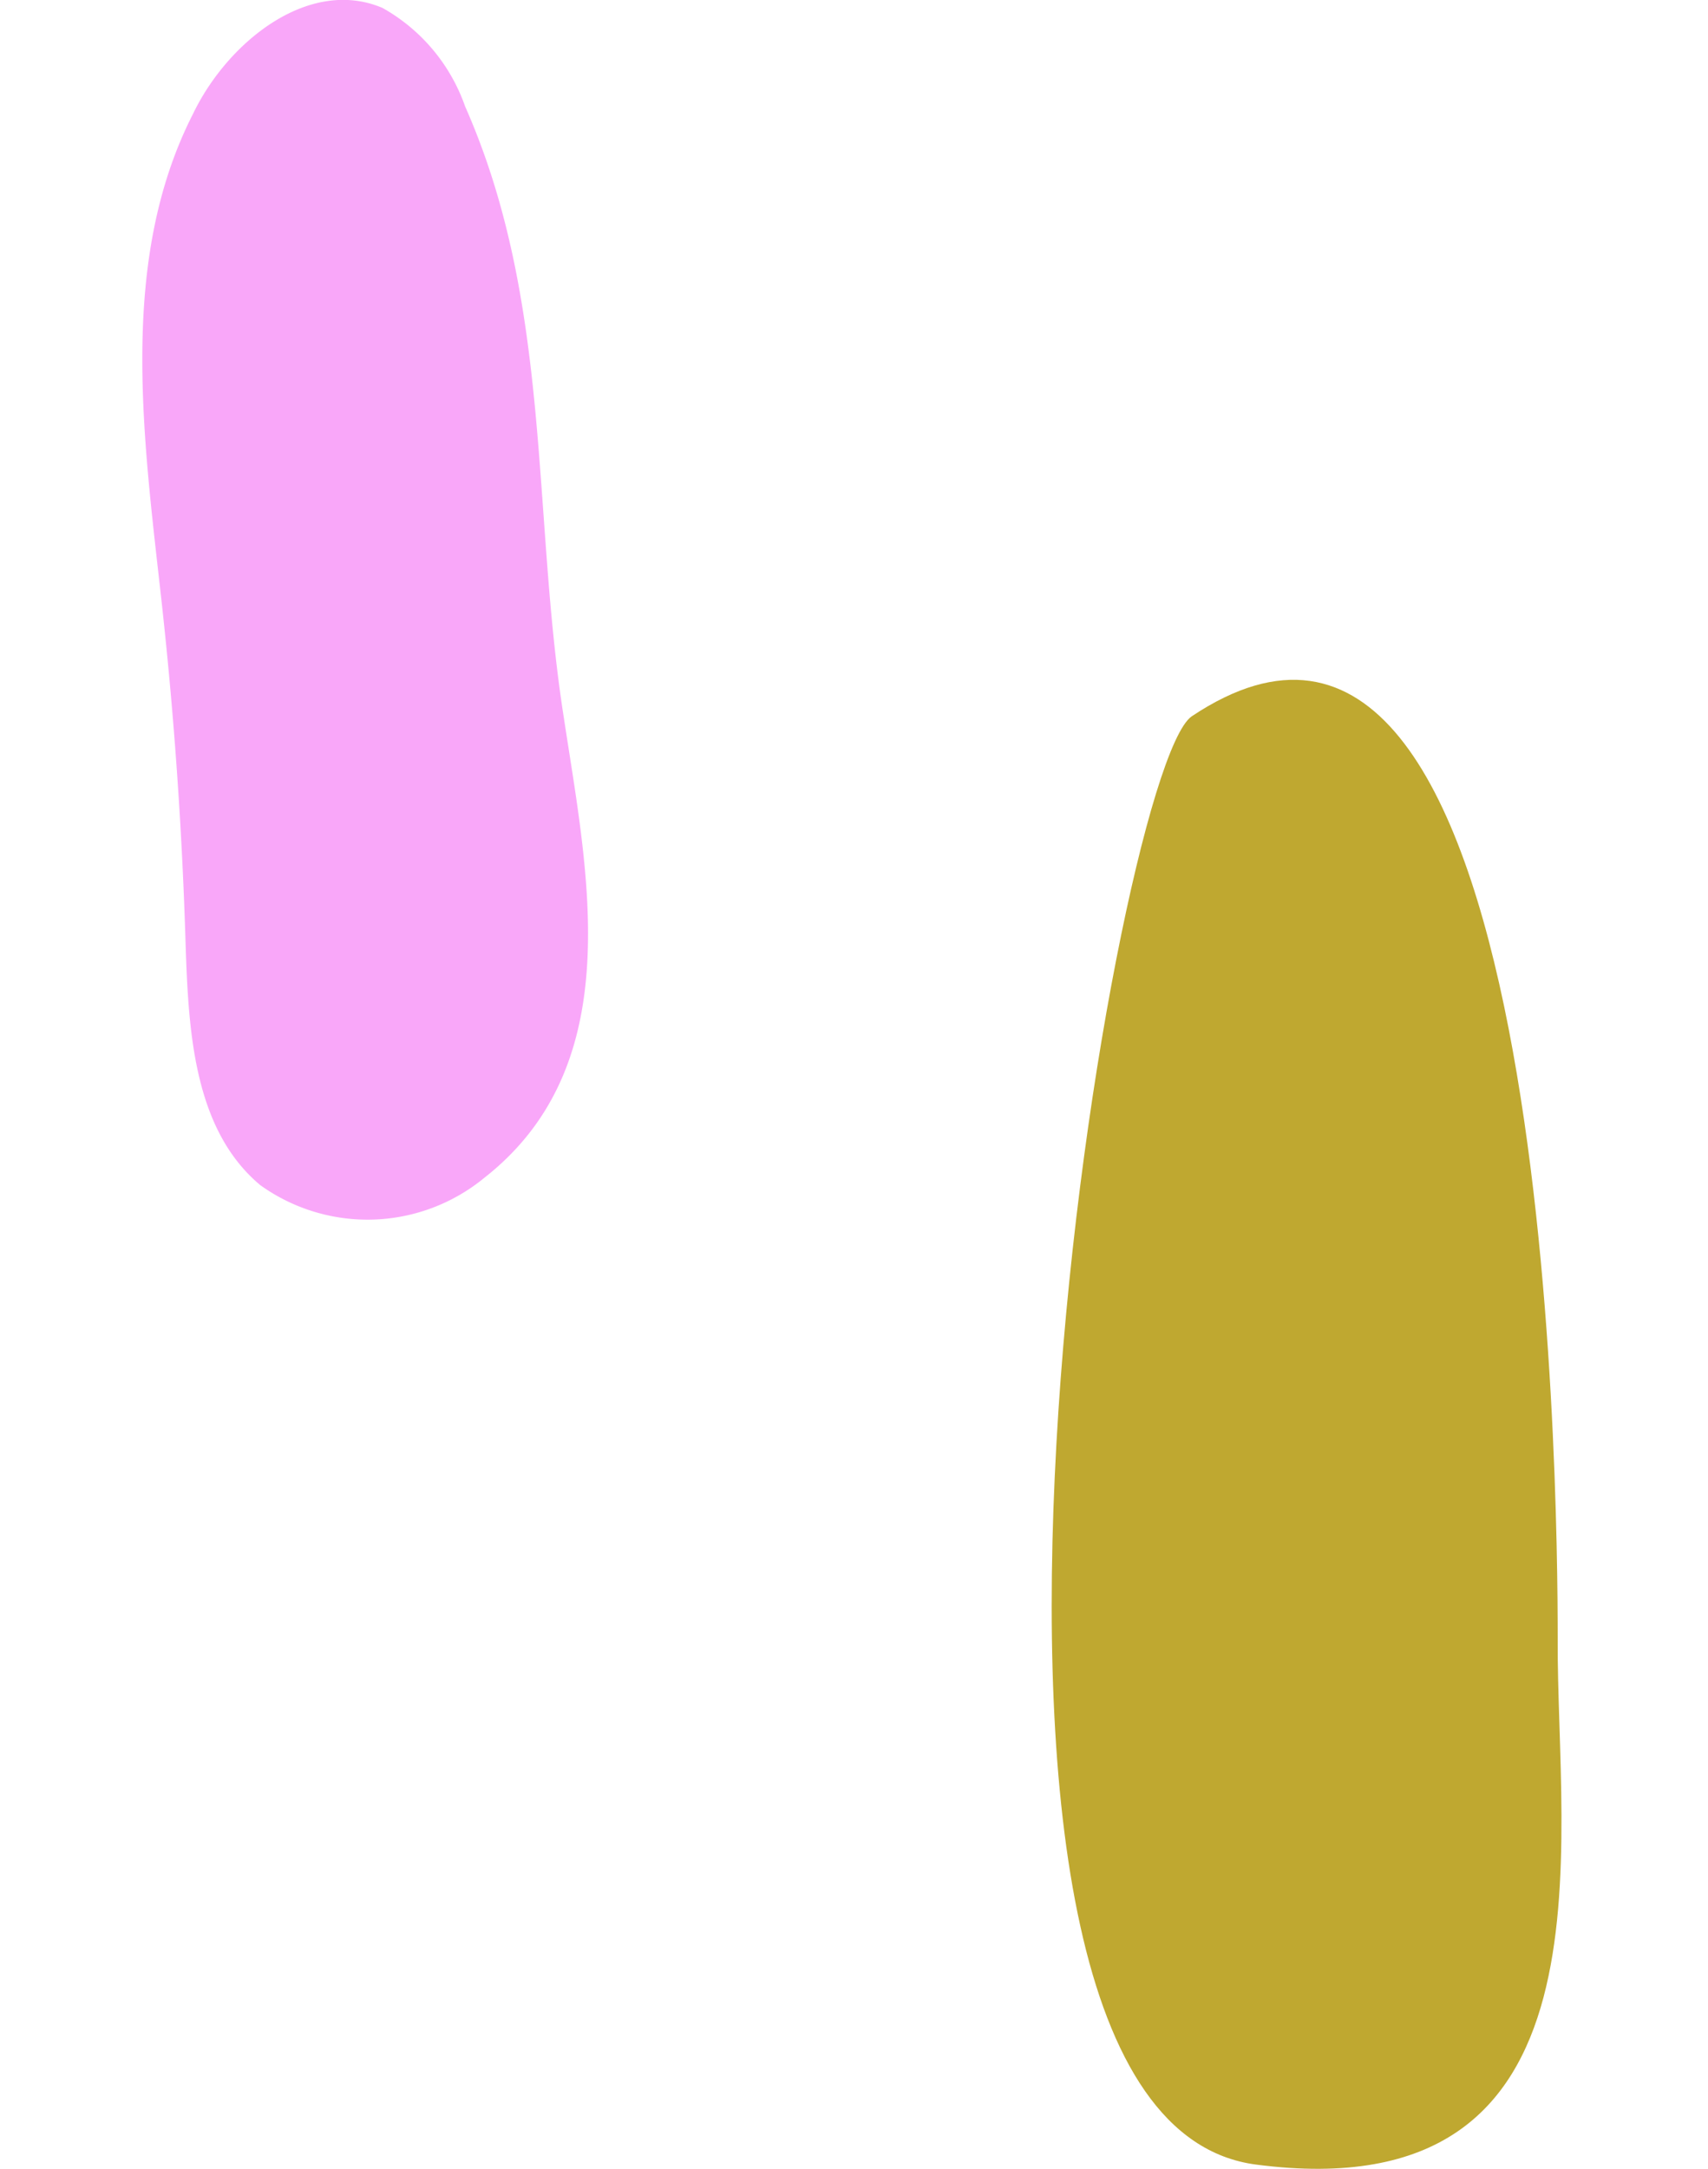
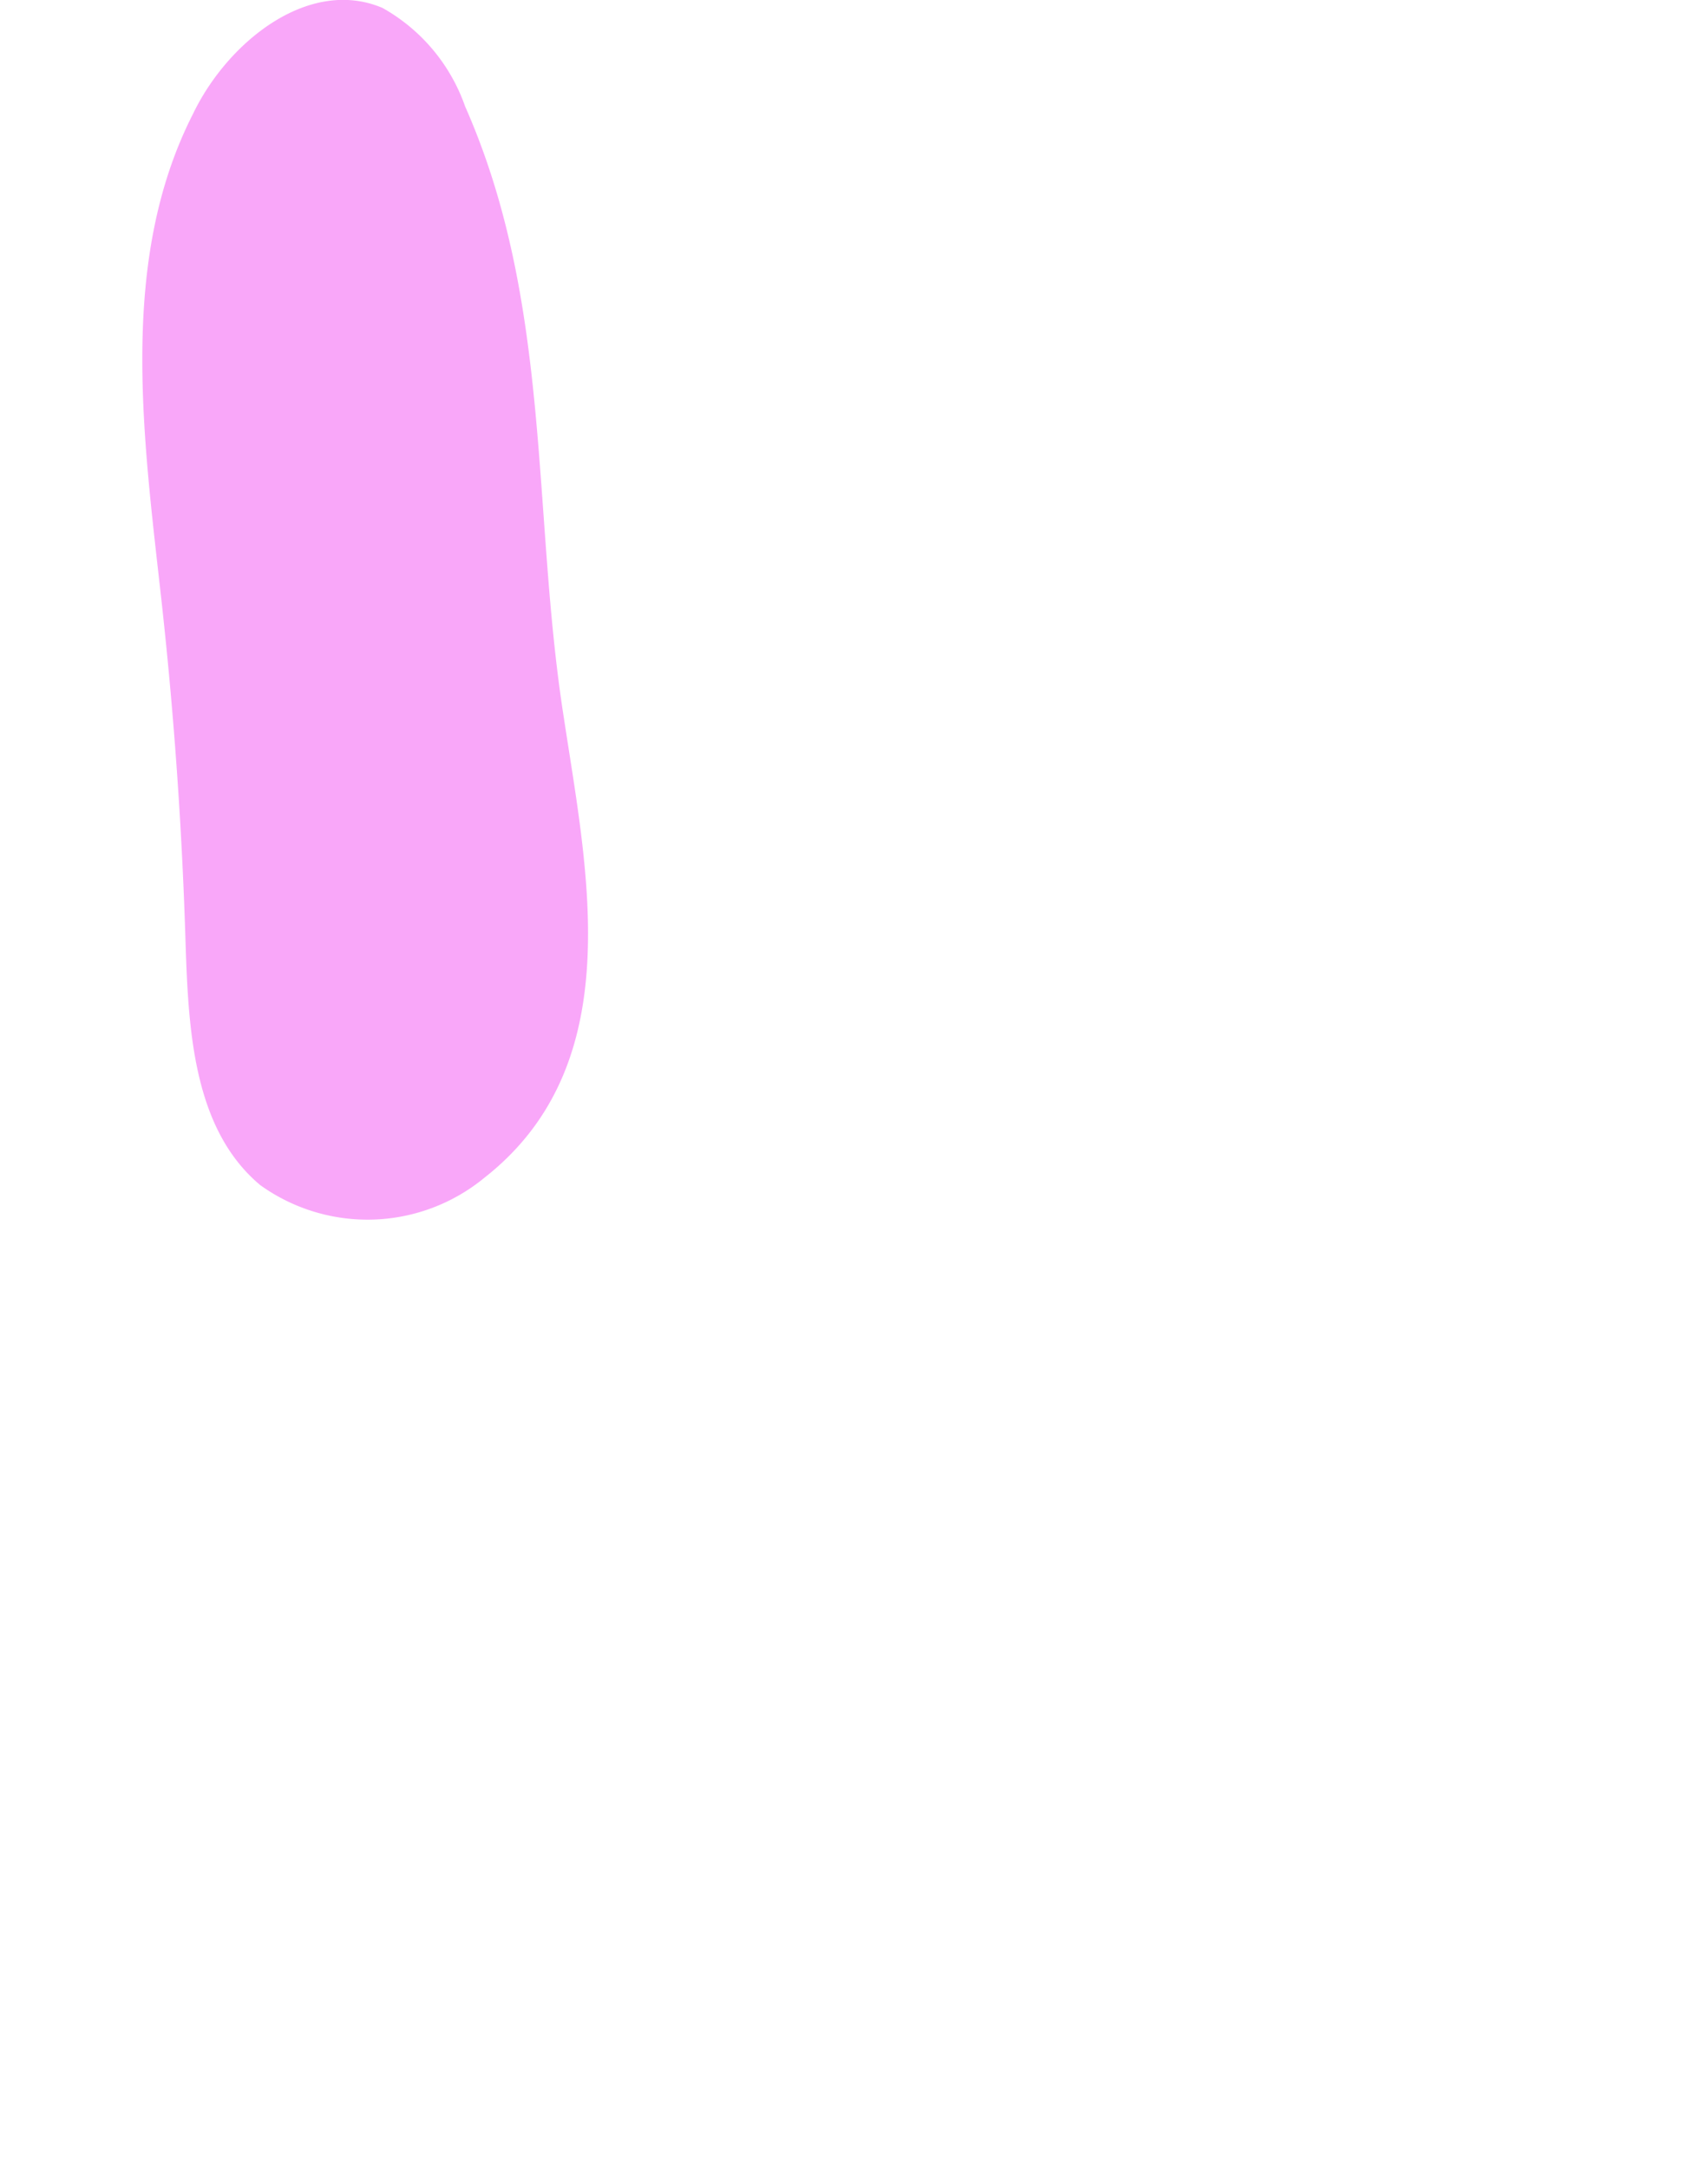
<svg xmlns="http://www.w3.org/2000/svg" id="Capa_1" data-name="Capa 1" viewBox="0 0 30 38.09">
  <defs>
    <style>.cls-1{fill:#bfa830;}.cls-2{fill:#f9a7f9;}</style>
  </defs>
-   <path class="cls-1" d="M27.36,28.79c0-2.83-.16-20.4-6.43-16.21-1.42,1-5.29,24.59,1.13,25.43S27.34,32.42,27.36,28.79Z" />
  <path class="cls-2" d="M8.17,1.87A3.19,3.19,0,0,0,6.72.14C5.43-.41,4,.73,3.39,2c-1.32,2.59-.87,5.69-.55,8.58q.33,3,.42,6c.05,1.52.14,3.25,1.31,4.23a3.23,3.23,0,0,0,3.94-.13c2.55-2,1.8-5.38,1.39-8.1C9.34,9,9.7,5.33,8.17,1.87Z" />
</svg>